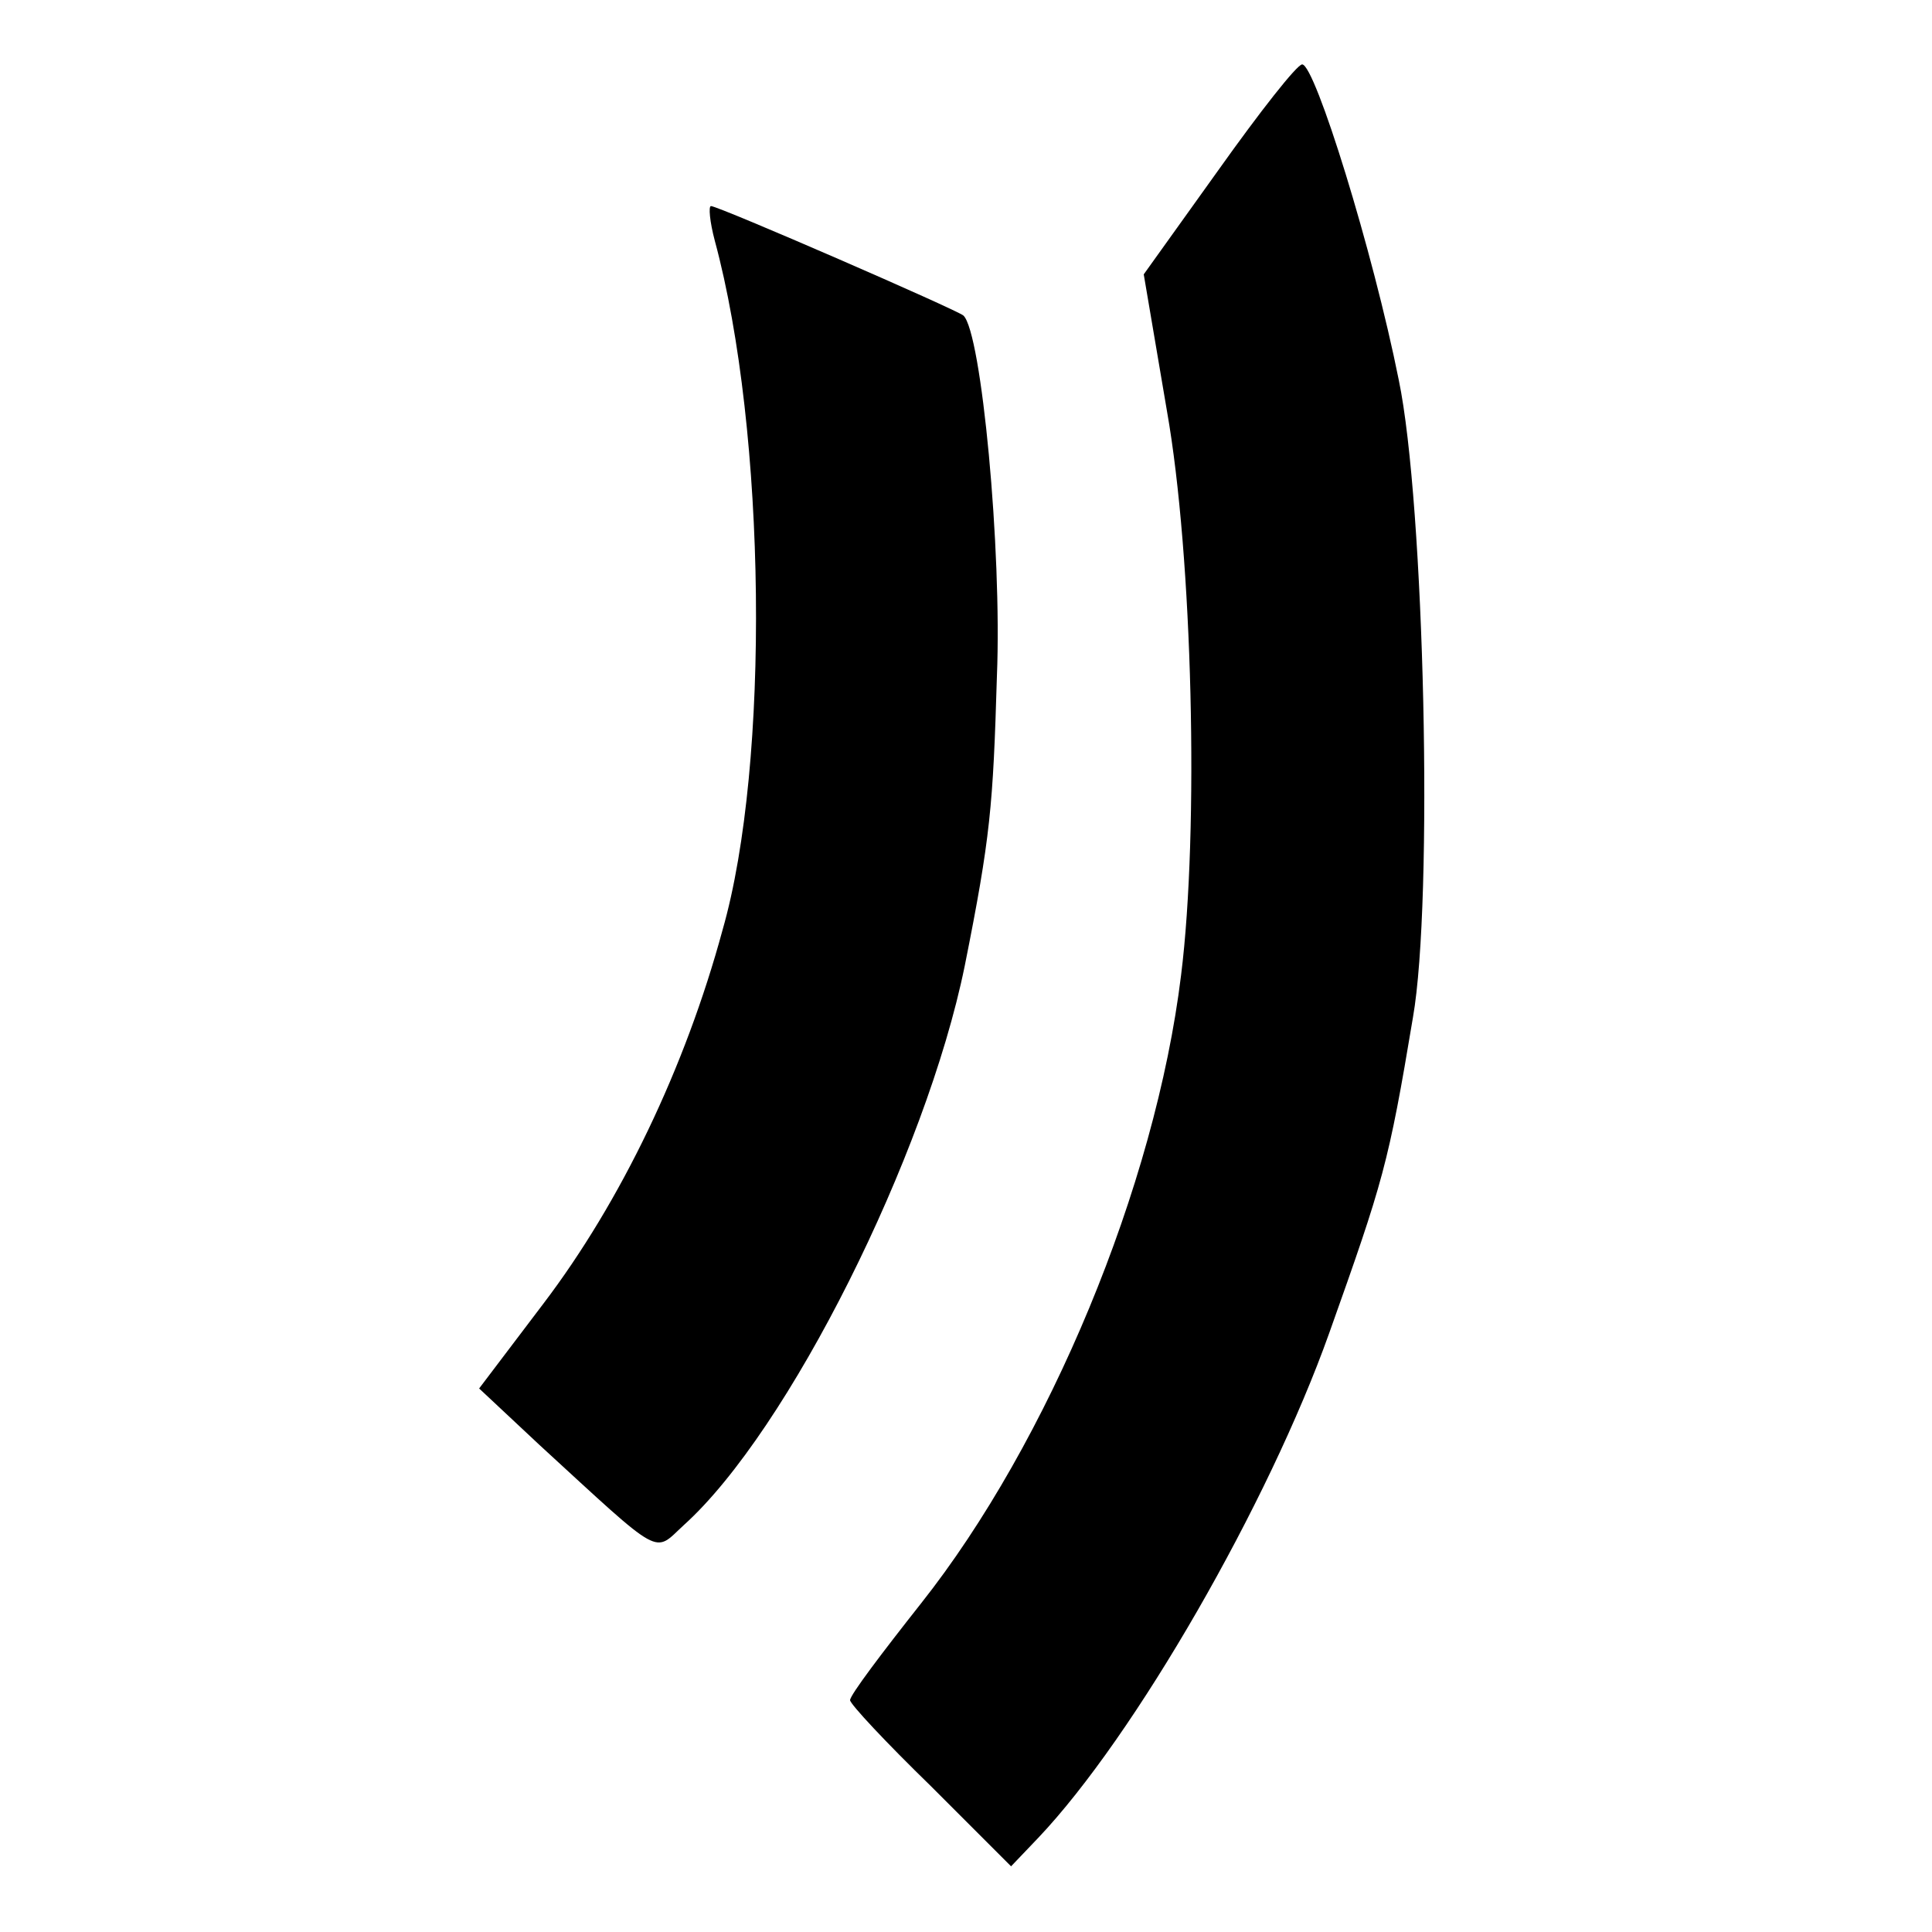
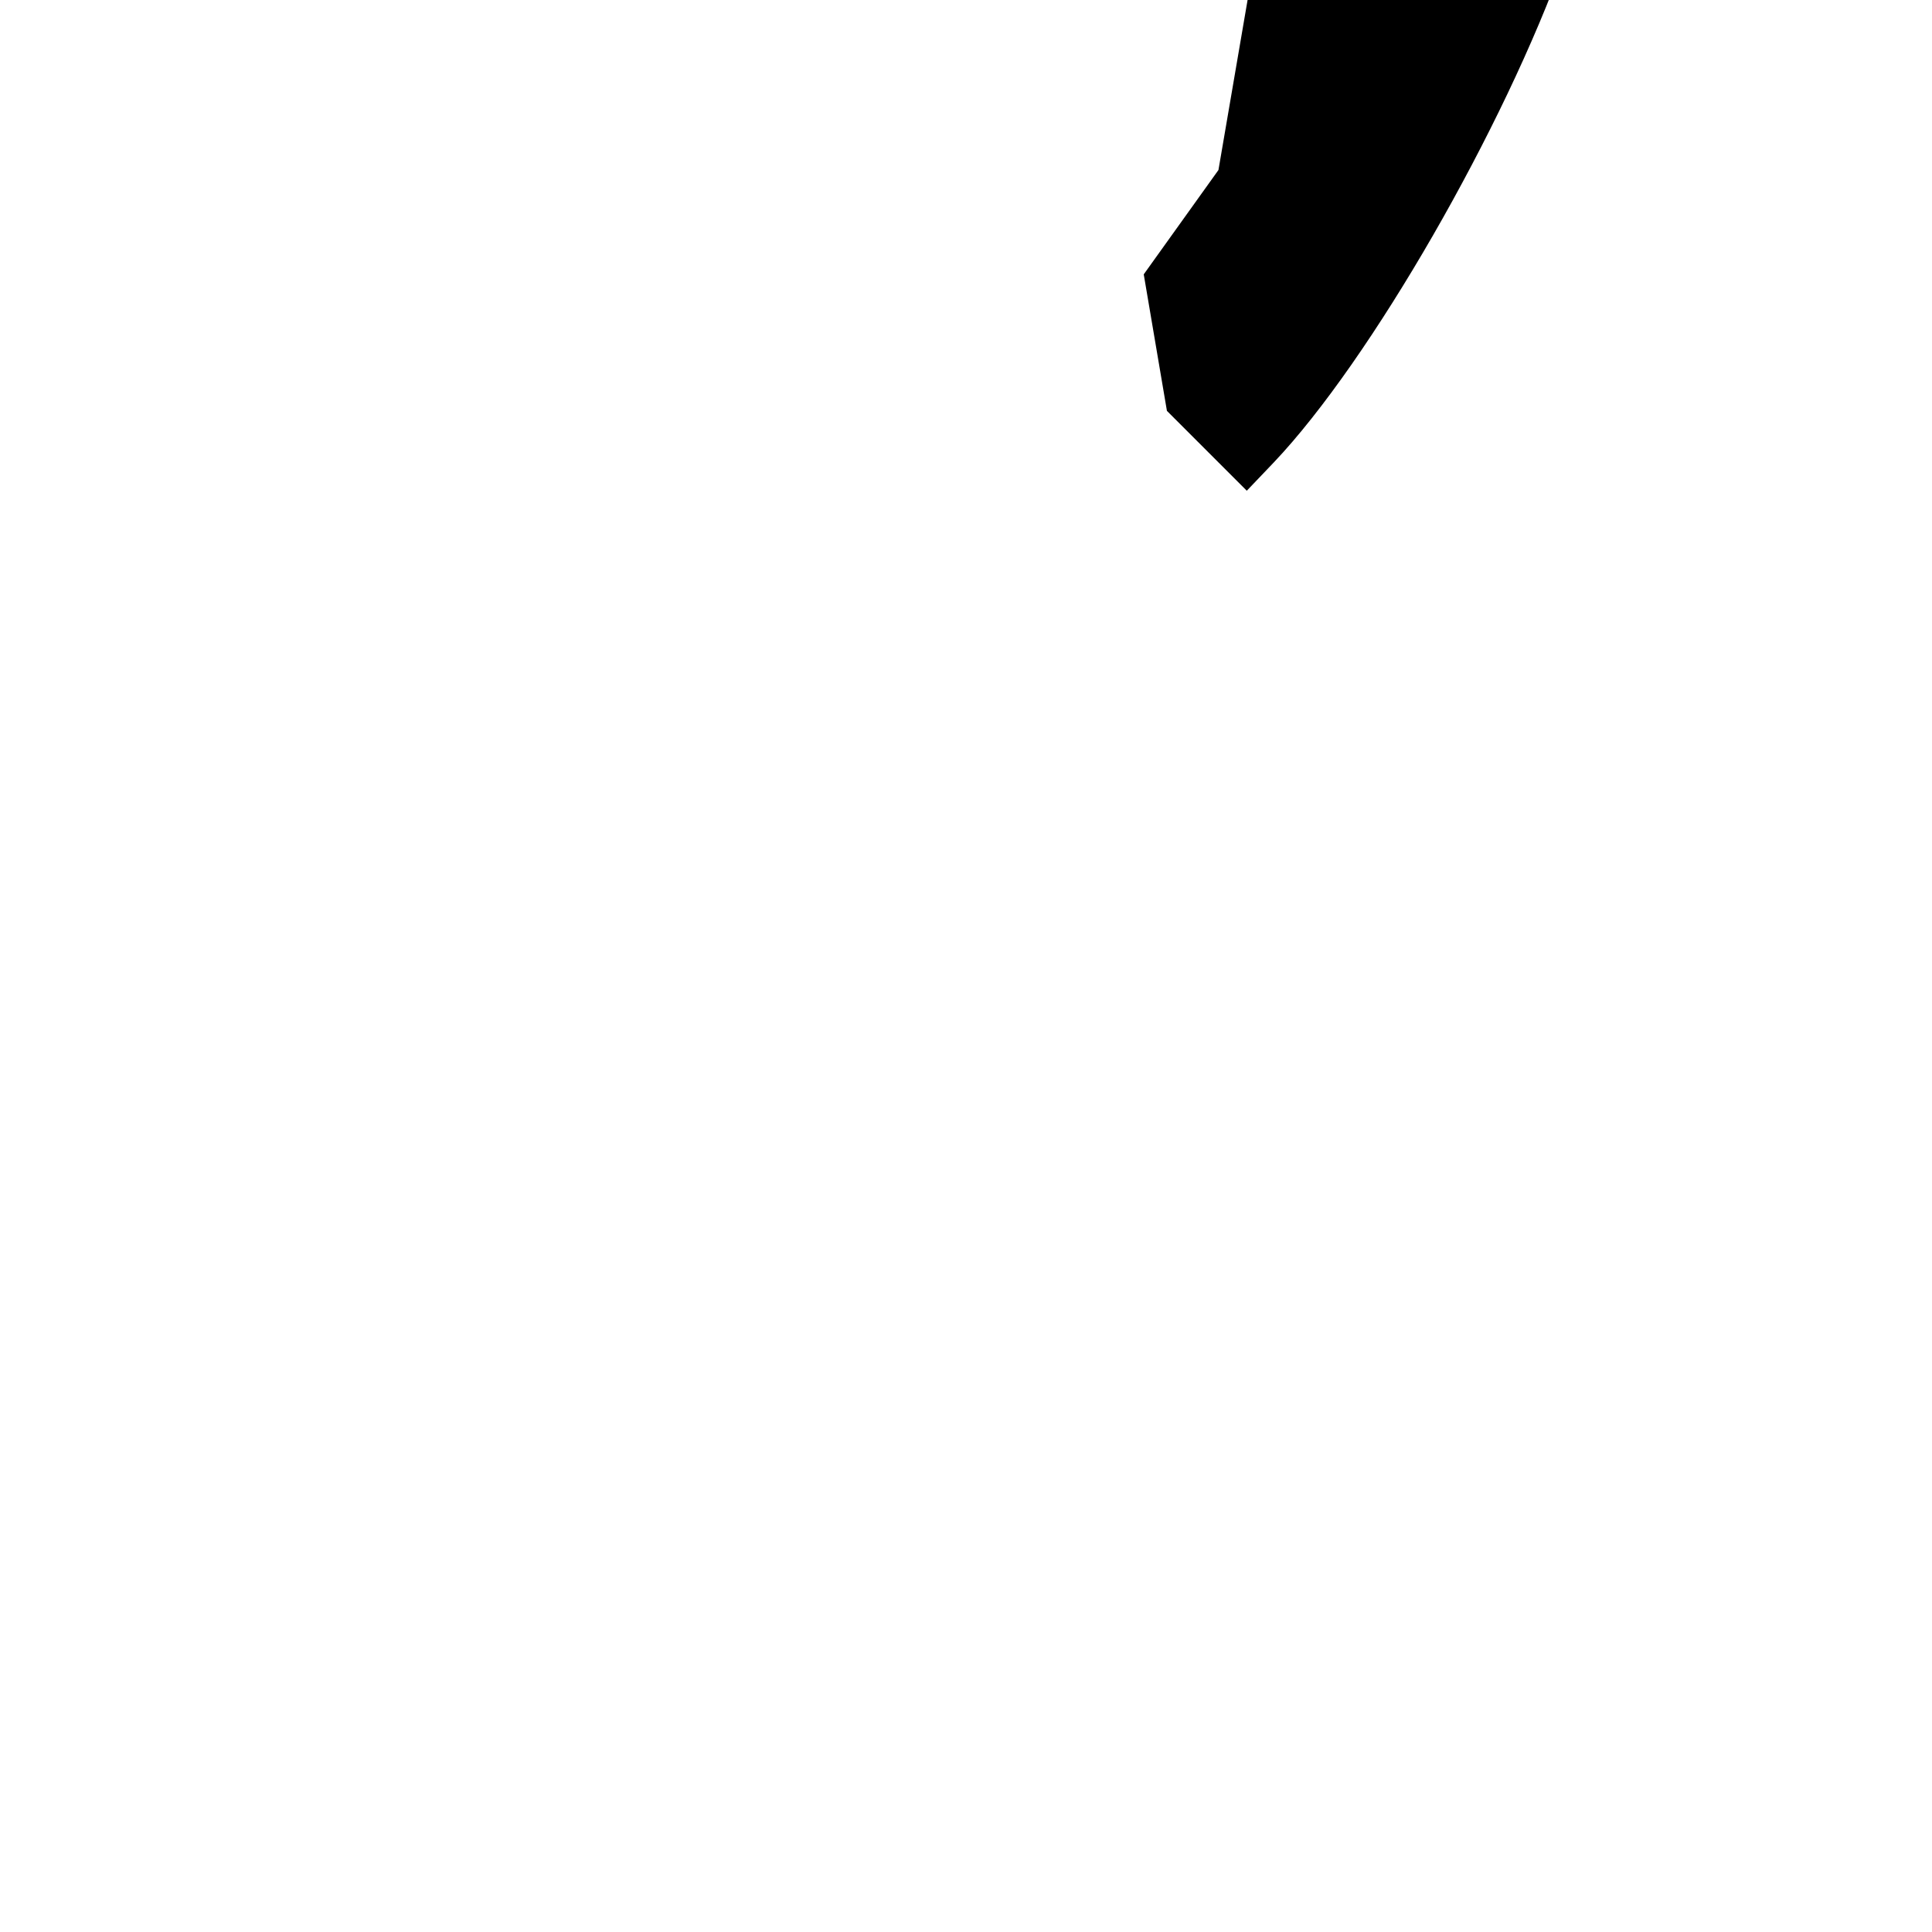
<svg xmlns="http://www.w3.org/2000/svg" version="1.0" width="150pt" height="150pt" viewBox="0 0 150 150" preserveAspectRatio="xMidYMid meet">
  <g transform="translate(0,150) scale(0.1,-0.1)" fill="#000000" stroke="none">
-     <path d="M946 1368 l-58 -81 18 -106 c20 -113 25 -326 11 -438 -20 -164 -103 -363 -202 -488 -30 -38 -55 -71 -55 -75 0 -3 28 -33 63 -67 l62 -62 21 22 c75 79 179 260 226 392 42 118 46 131 65 245 16 91 9 399 -11 495 -20 100 -65 245 -75 245 -4 0 -33 -37 -65 -82z" />
-     <path d="M555 1313 c40 -148 43 -406 6 -535 -29 -107 -79 -211 -139 -290 l-50 -66 47 -44 c97 -89 88 -84 112 -62 81 73 188 287 218 434 20 100 22 124 25 225 4 98 -12 267 -26 280 -4 4 -190 85 -196 85 -2 0 -1 -12 3 -27z" />
+     <path d="M946 1368 l-58 -81 18 -106 l62 -62 21 22 c75 79 179 260 226 392 42 118 46 131 65 245 16 91 9 399 -11 495 -20 100 -65 245 -75 245 -4 0 -33 -37 -65 -82z" />
  </g>
</svg>